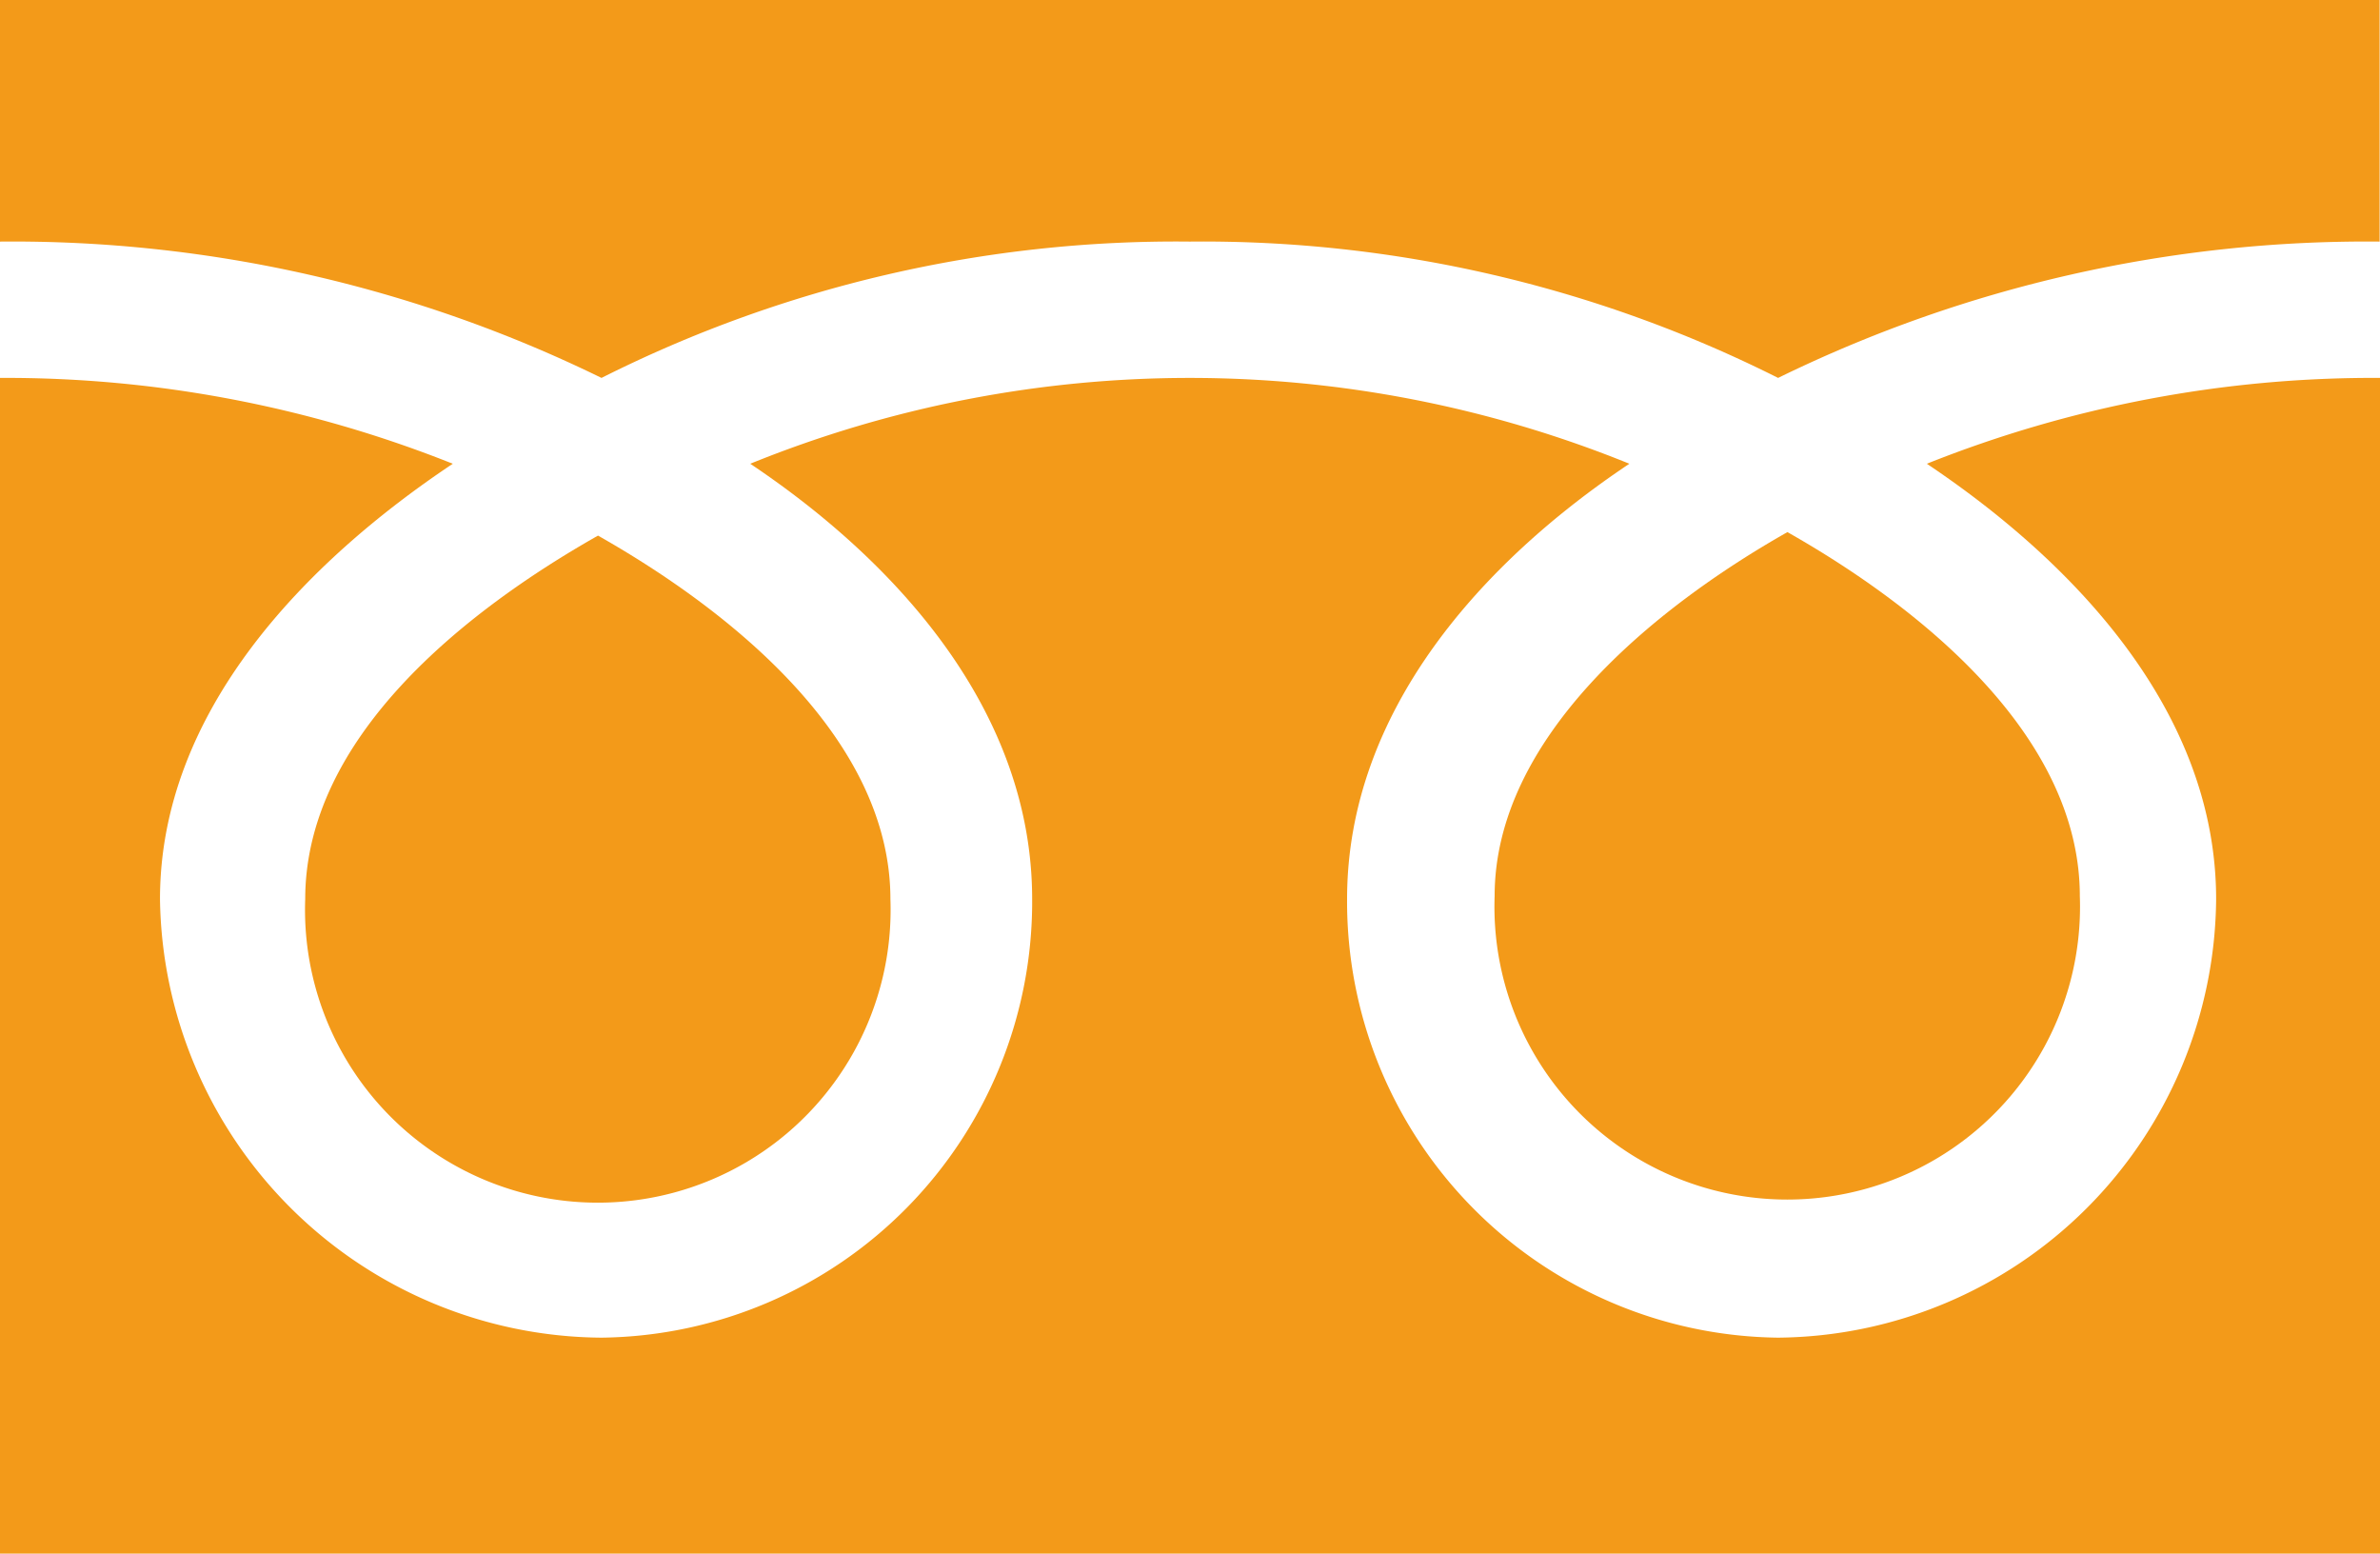
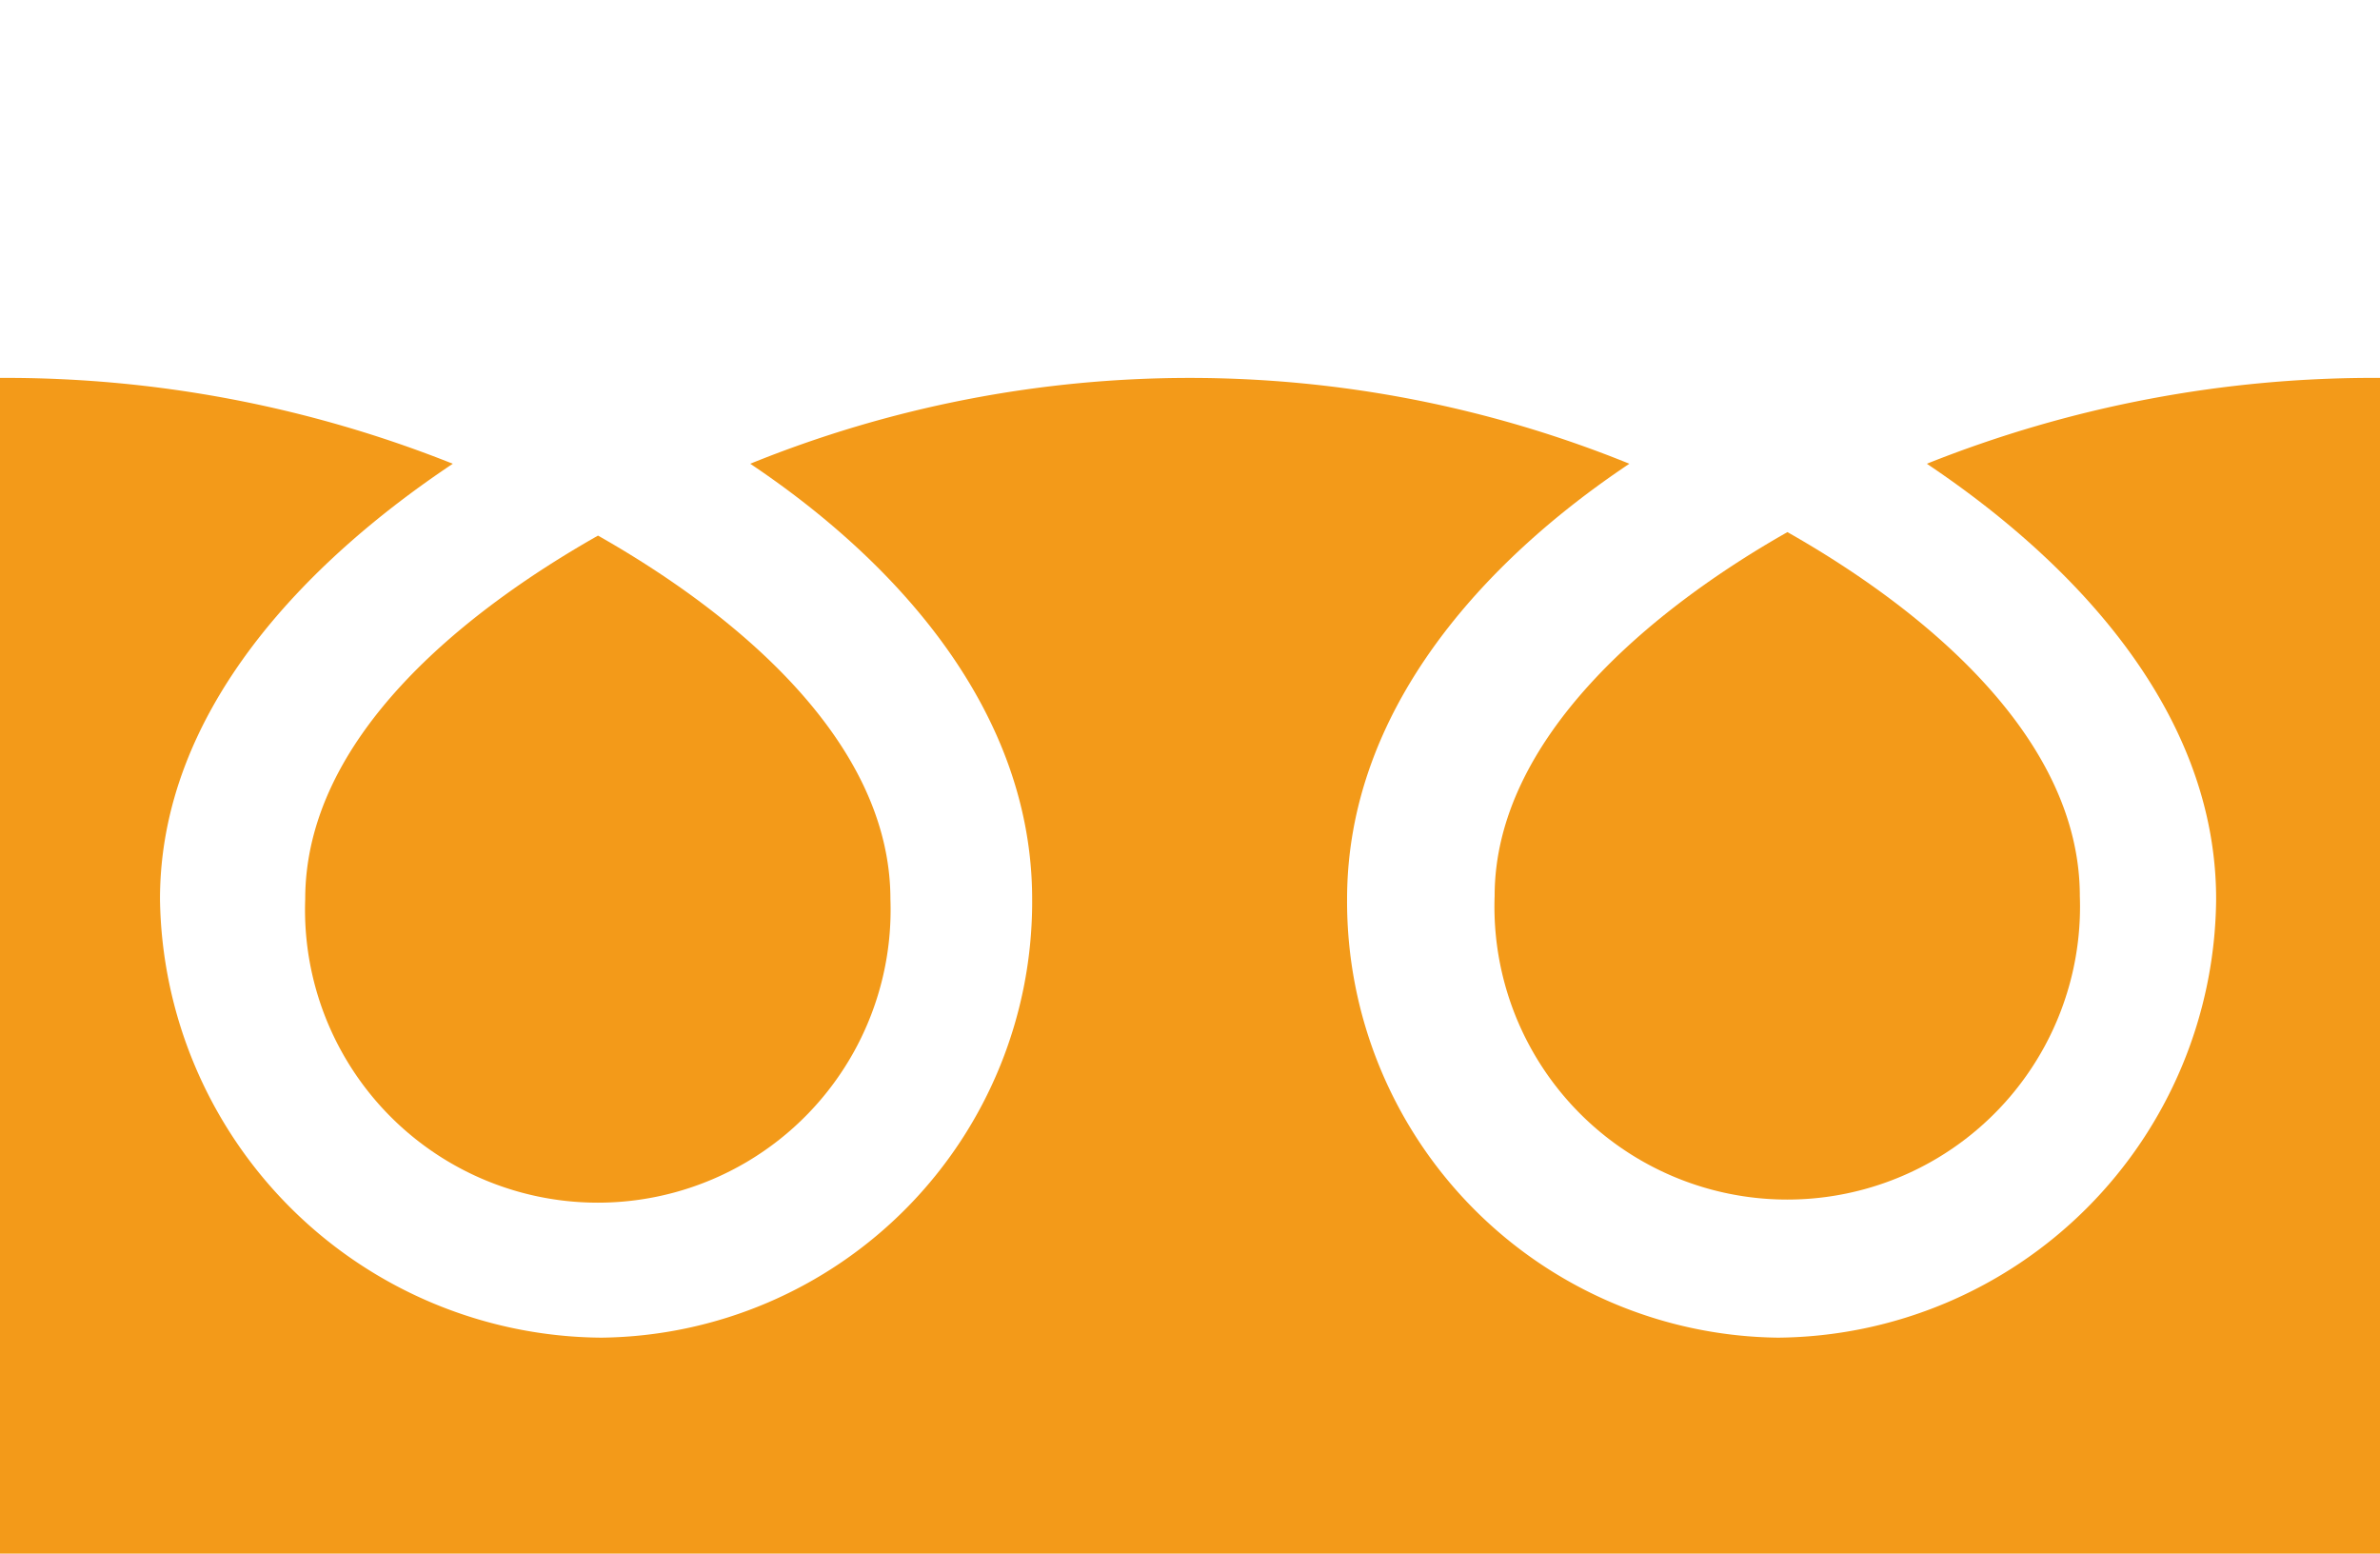
<svg xmlns="http://www.w3.org/2000/svg" viewBox="0 0 61.29 40" width="61.29" height="40">
  <defs>
    <style>.cls-1{fill:#f39a19;}</style>
  </defs>
  <path class="cls-1" d="M7.86,23.15a7.54,7.54,0,1,0,15.07,0c0-4.11-4.07-7.4-7.53-9.36C11.94,15.75,7.86,19,7.86,23.15Z" />
-   <path class="cls-1" d="M15.49,9.73A32.92,32.92,0,0,1,30.64,6.22,33,33,0,0,1,45.79,9.73,34.46,34.46,0,0,1,61.28,6.22h0V0H0V6.22H0A34.49,34.49,0,0,1,15.49,9.73Z" />
  <path class="cls-1" d="M49.62,11.94c3.78,2.53,7.45,6.37,7.45,11.21A11.38,11.38,0,0,1,45.79,34.44a11.23,11.23,0,0,1-11.1-11.29c0-4.84,3.48-8.68,7.27-11.21a30.1,30.1,0,0,0-22.64,0c3.78,2.53,7.26,6.37,7.26,11.21A11.22,11.22,0,0,1,15.49,34.44,11.45,11.45,0,0,1,4.12,23.15c0-4.84,3.75-8.68,7.54-11.21A31.07,31.07,0,0,0,0,9.73H0V40H61.29V9.73h0A31,31,0,0,0,49.62,11.94Z" />
  <path class="cls-1" d="M38.49,23.07a7.54,7.54,0,1,0,15.07,0c0-4.12-4.07-7.41-7.53-9.37C42.57,15.66,38.49,19,38.49,23.07Z" />
</svg>